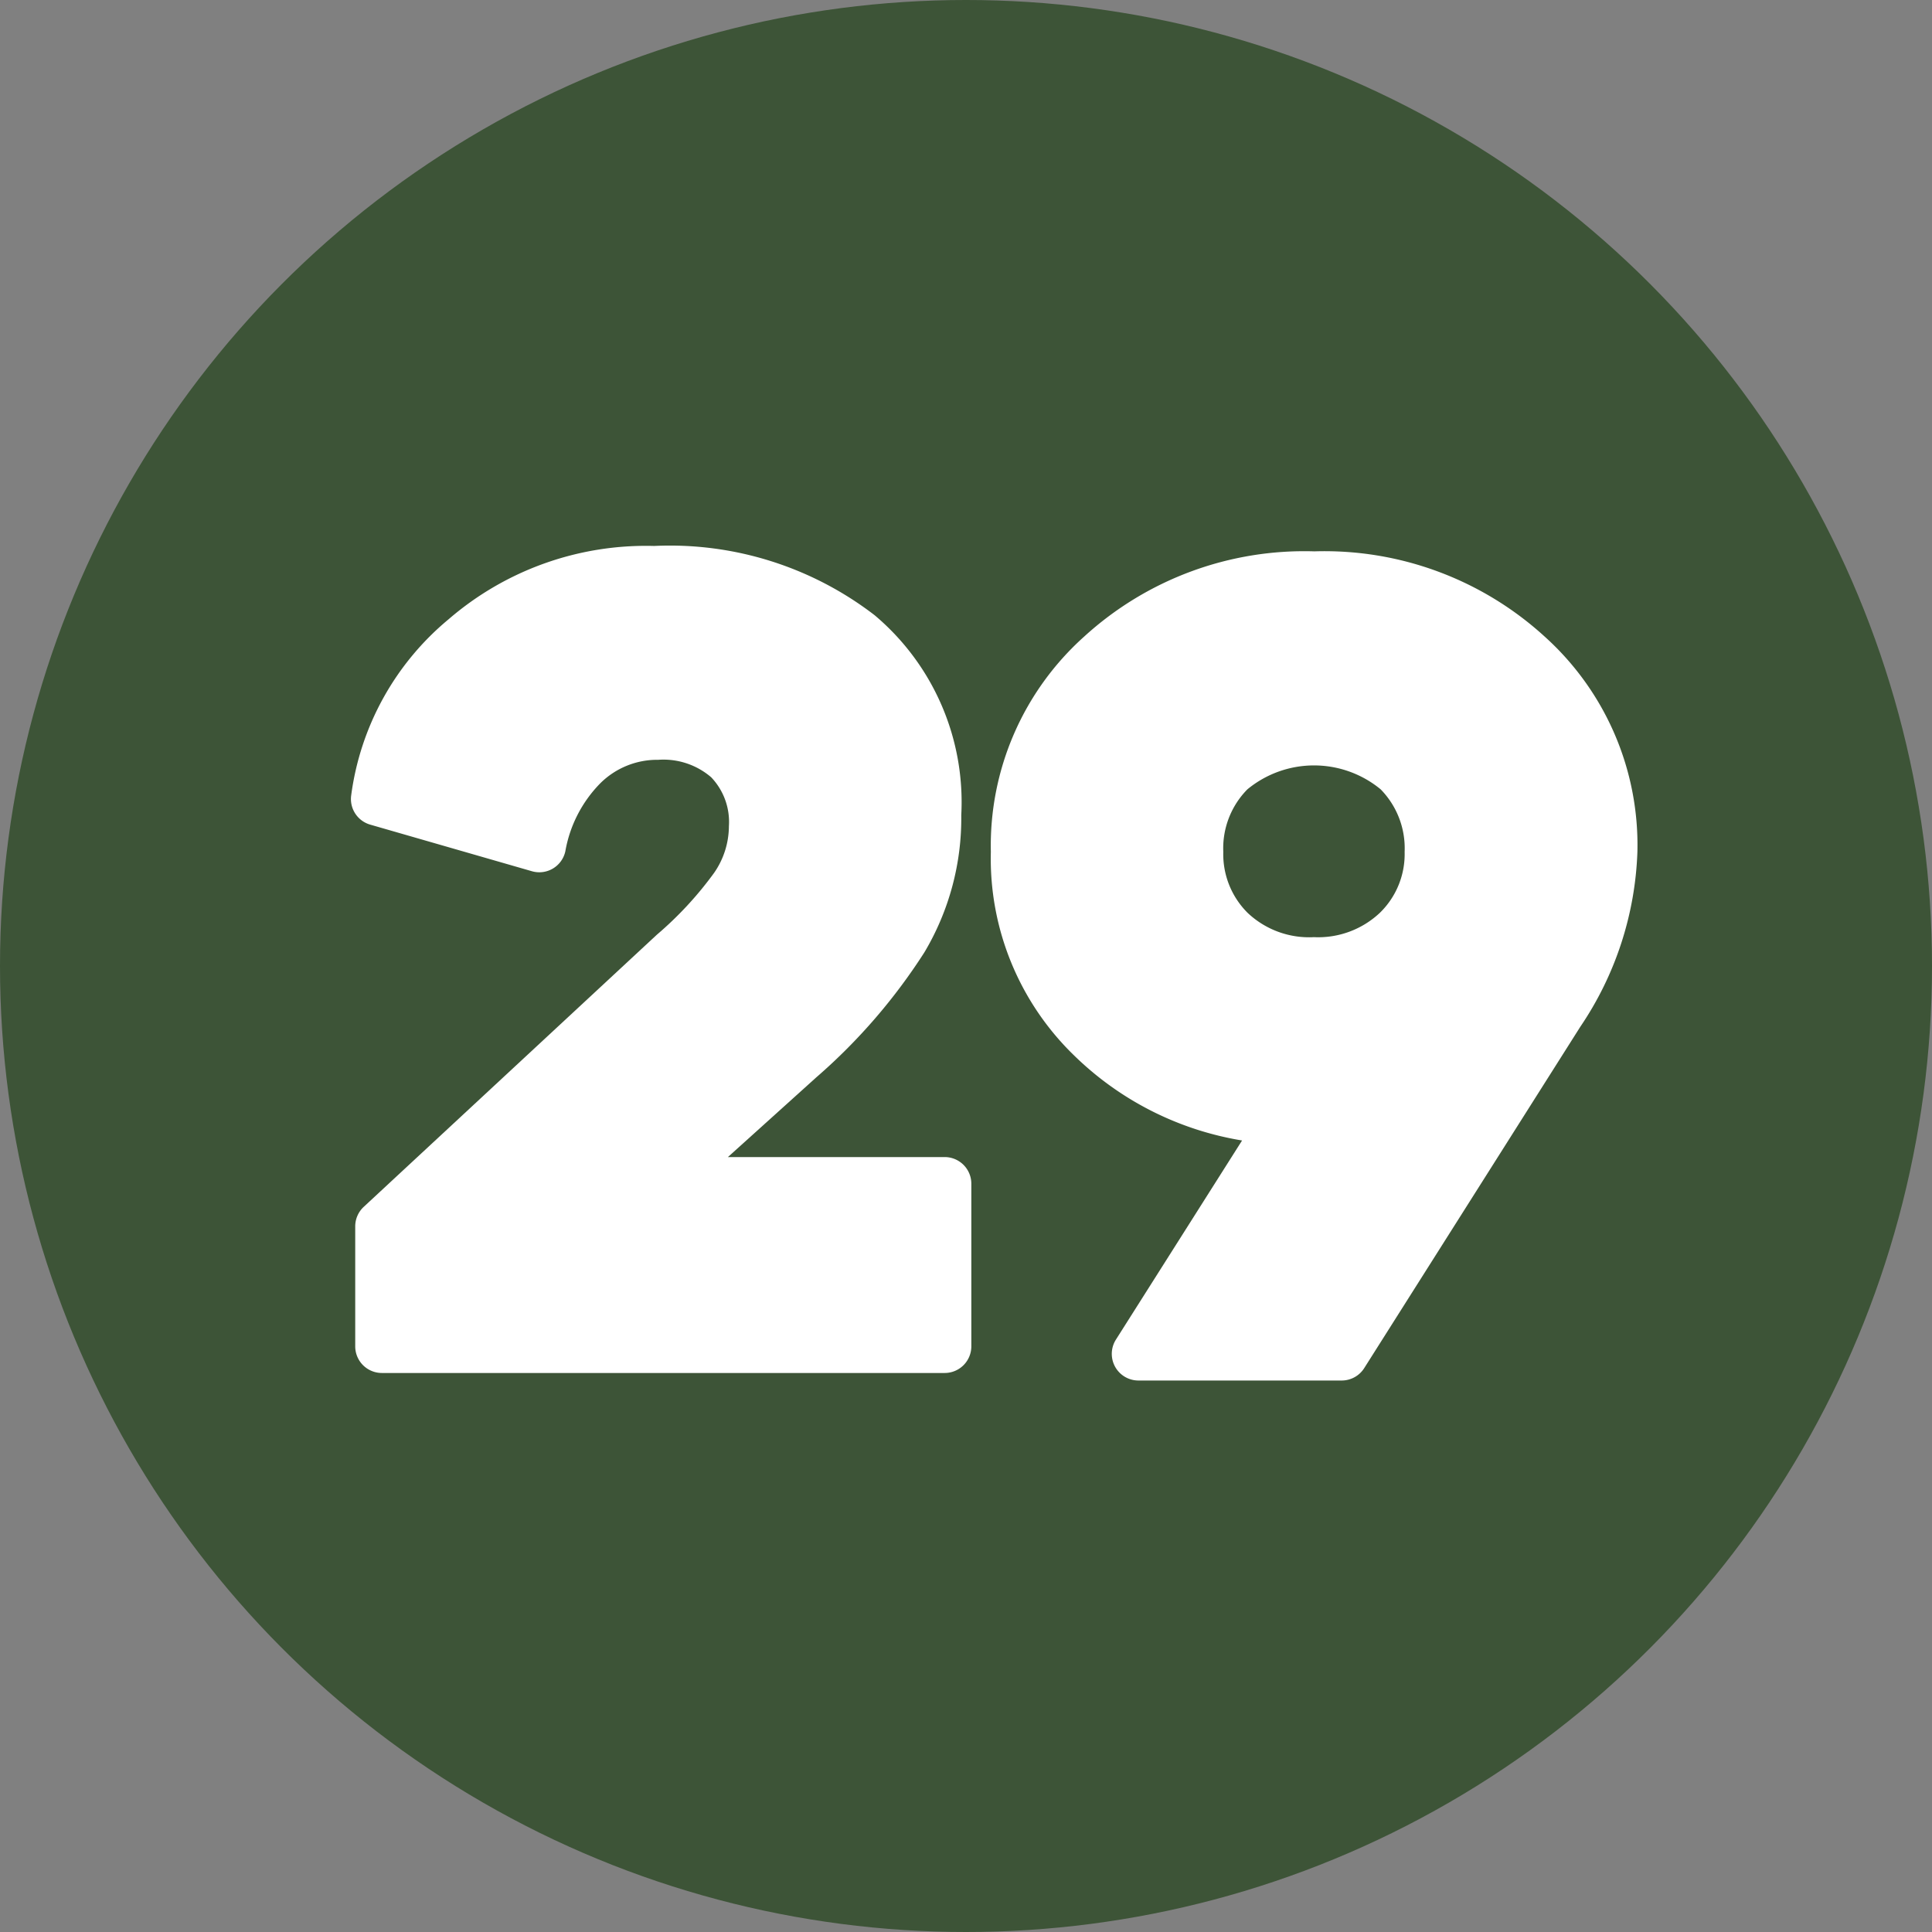
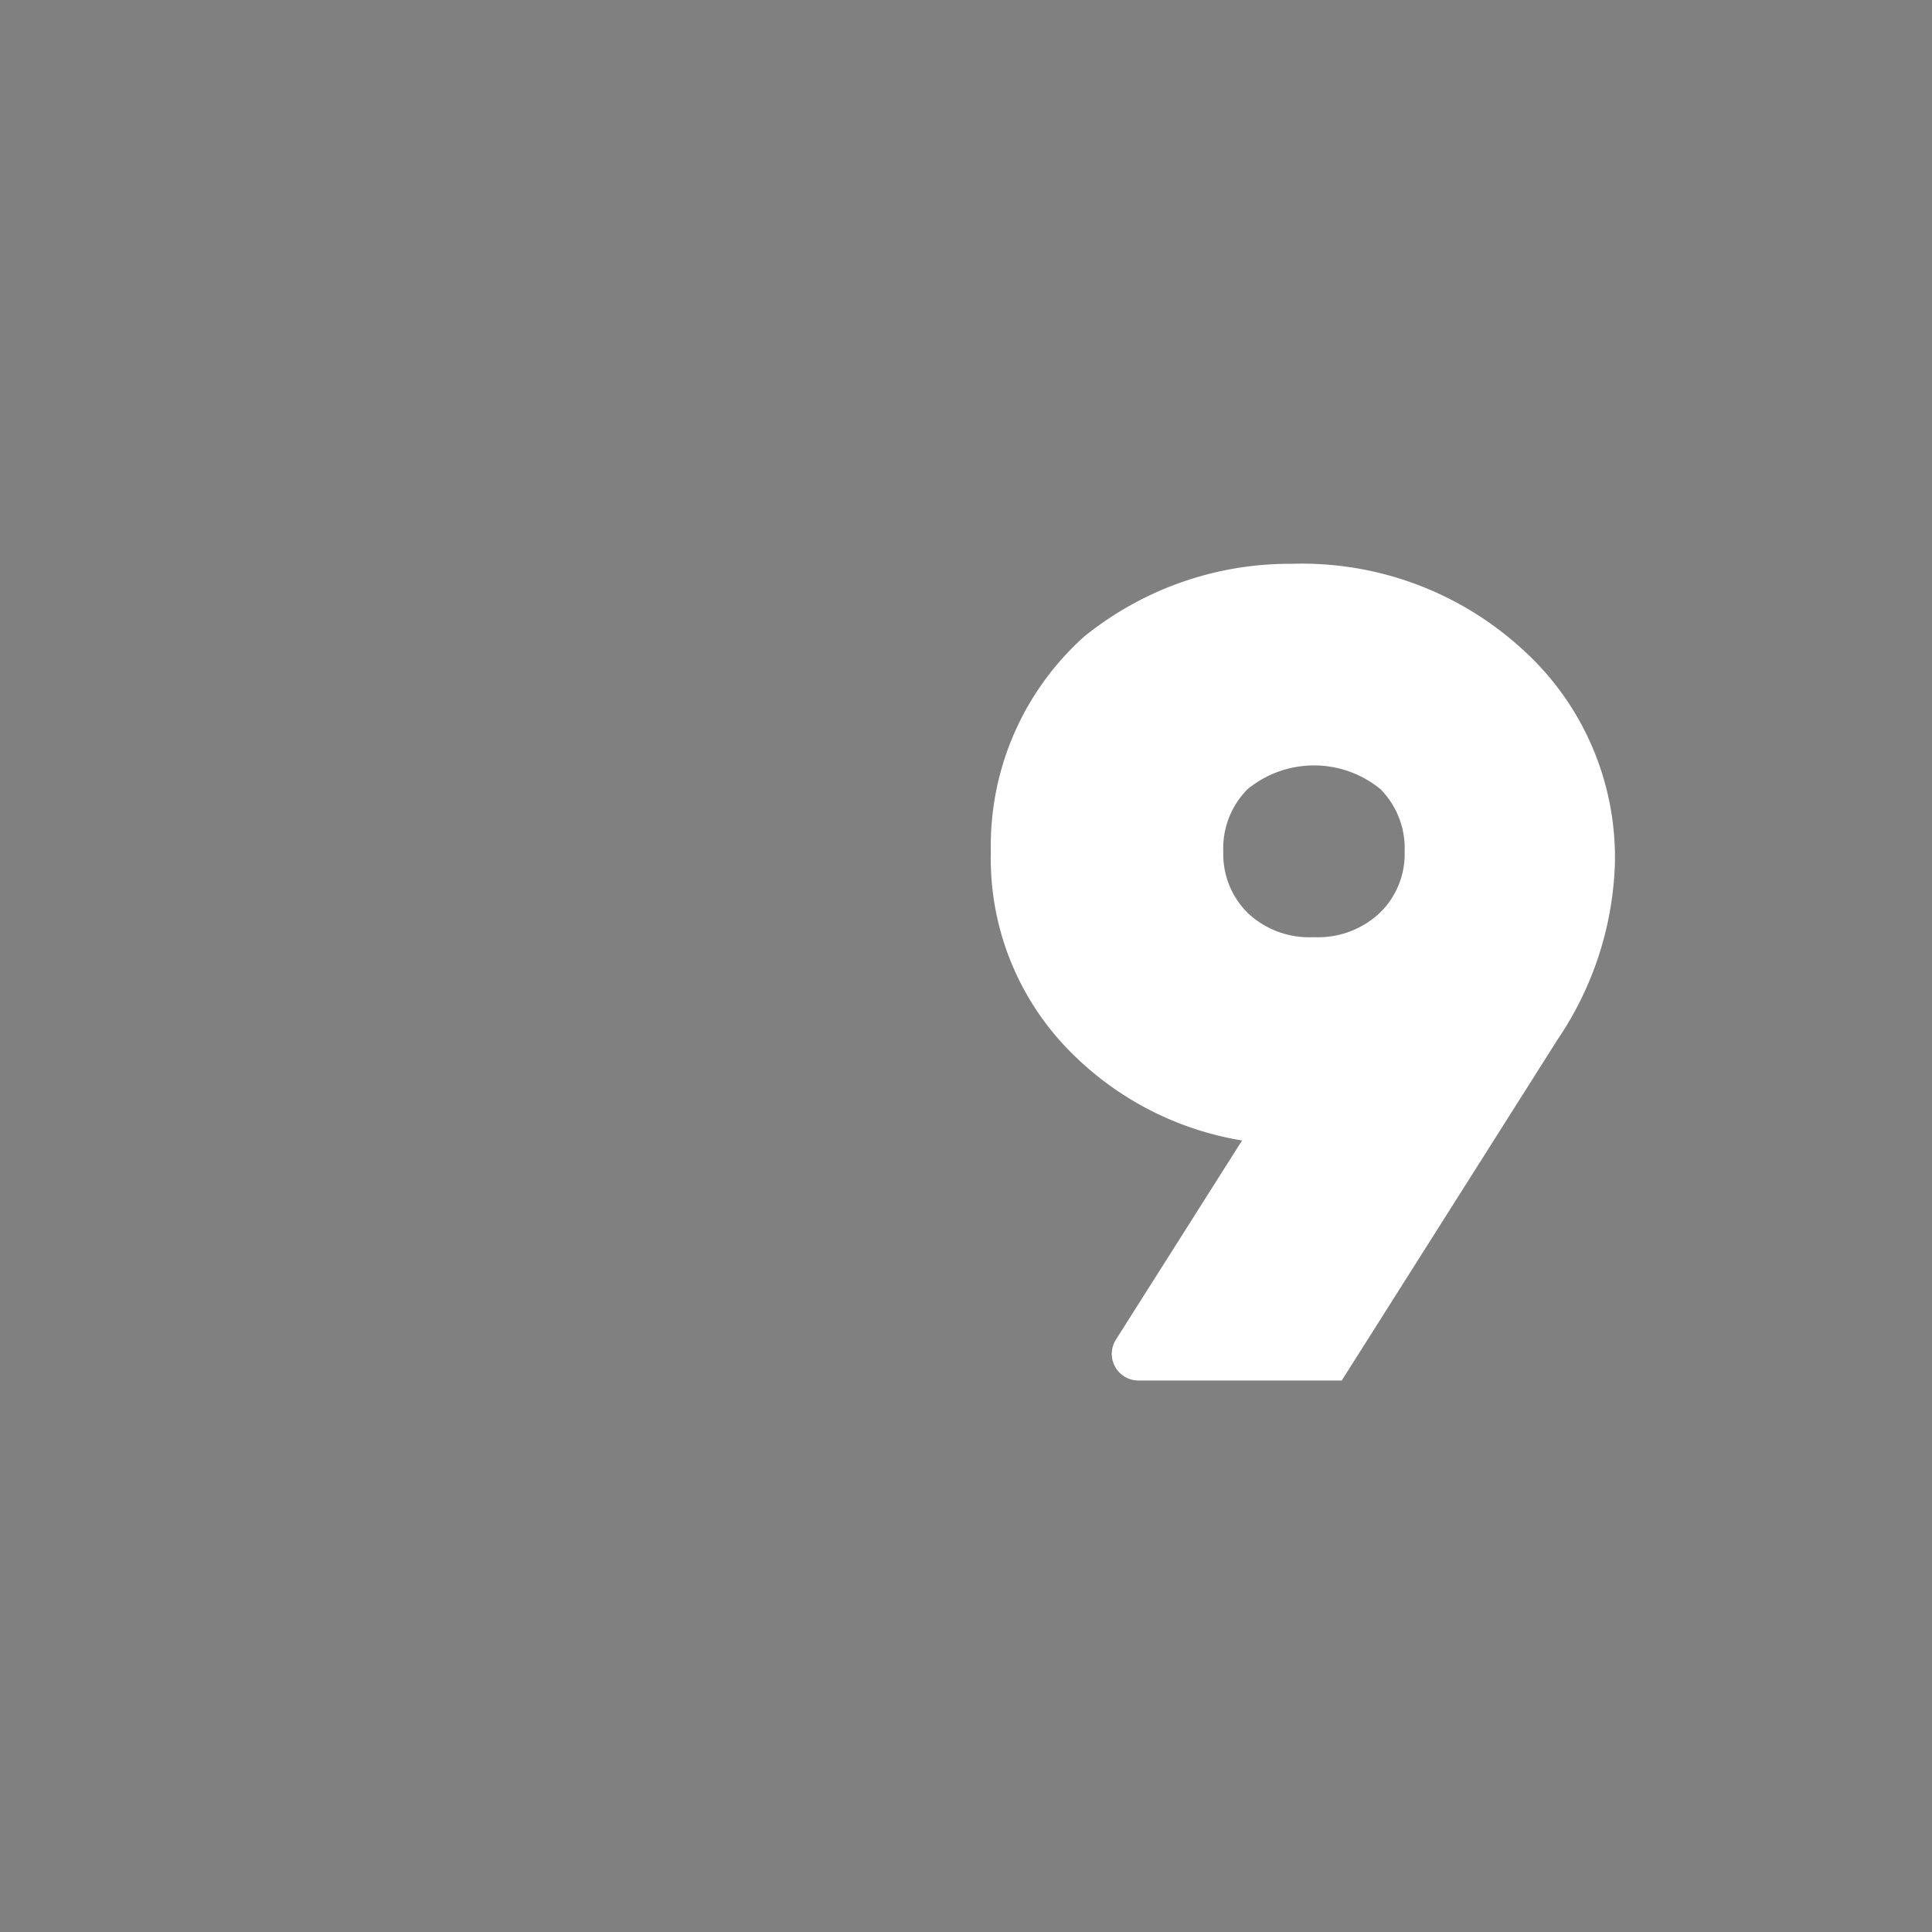
<svg xmlns="http://www.w3.org/2000/svg" fill="#000000" height="29" preserveAspectRatio="xMidYMid meet" version="1" viewBox="1.5 1.5 29.0 29.0" width="29" zoomAndPan="magnify">
  <rect x="1.5" y="1.5" width="29.0" height="29.0" fill="#808080" stroke="none" />
  <g data-name="Layer 73">
    <g id="change1_1">
-       <circle cx="16" cy="16" fill="#3d5437" r="14.5" />
-     </g>
+       </g>
    <g id="change2_1">
-       <path d="M12.426,18.868l1.324-1.194a8.676,8.676,0,0,0,1.626-1.88,3.933,3.933,0,0,0,.553-2.059,3.667,3.667,0,0,0-1.3-3,5.038,5.038,0,0,0-3.31-1.04,4.532,4.532,0,0,0-3.085,1.1,4.139,4.139,0,0,0-1.463,2.647.4.4,0,0,0,.286.436l2.429.7a.4.4,0,0,0,.5-.3,1.927,1.927,0,0,1,.525-1.021,1.211,1.211,0,0,1,.869-.352,1.1,1.1,0,0,1,.795.262.97.97,0,0,1,.266.735,1.234,1.234,0,0,1-.222.7,5.354,5.354,0,0,1-.86.929l-4.4,4.085a.4.4,0,0,0-.127.293v1.8a.4.4,0,0,0,.4.4H15.68a.4.4,0,0,0,.4-.4V19.268a.4.4,0,0,0-.4-.4Z" fill="#ffffff" fill-rule="evenodd" />
-     </g>
+       </g>
    <g id="change2_2">
-       <path d="M21.222,15.567a1.343,1.343,0,0,1-.995-.365,1.242,1.242,0,0,1-.365-.916,1.259,1.259,0,0,1,.362-.938,1.573,1.573,0,0,1,2,0,1.264,1.264,0,0,1,.36.939,1.229,1.229,0,0,1-.371.914A1.35,1.35,0,0,1,21.222,15.567Zm-3.449-4.511a4.212,4.212,0,0,0-1.4,3.23,4.111,4.111,0,0,0,1.255,3.062,4.689,4.689,0,0,0,2.516,1.271l-1.893,2.988a.4.4,0,0,0,.338.615h3.051a.4.4,0,0,0,.338-.187l3.243-5.123a4.983,4.983,0,0,0,.857-2.626,4.21,4.21,0,0,0-1.4-3.238,4.9,4.9,0,0,0-3.449-1.272A4.9,4.9,0,0,0,17.773,11.056Z" fill="#ffffff" />
+       <path d="M21.222,15.567a1.343,1.343,0,0,1-.995-.365,1.242,1.242,0,0,1-.365-.916,1.259,1.259,0,0,1,.362-.938,1.573,1.573,0,0,1,2,0,1.264,1.264,0,0,1,.36.939,1.229,1.229,0,0,1-.371.914A1.35,1.35,0,0,1,21.222,15.567Zm-3.449-4.511a4.212,4.212,0,0,0-1.4,3.23,4.111,4.111,0,0,0,1.255,3.062,4.689,4.689,0,0,0,2.516,1.271l-1.893,2.988a.4.4,0,0,0,.338.615h3.051l3.243-5.123a4.983,4.983,0,0,0,.857-2.626,4.21,4.21,0,0,0-1.4-3.238,4.9,4.9,0,0,0-3.449-1.272A4.9,4.9,0,0,0,17.773,11.056Z" fill="#ffffff" />
    </g>
  </g>
</svg>